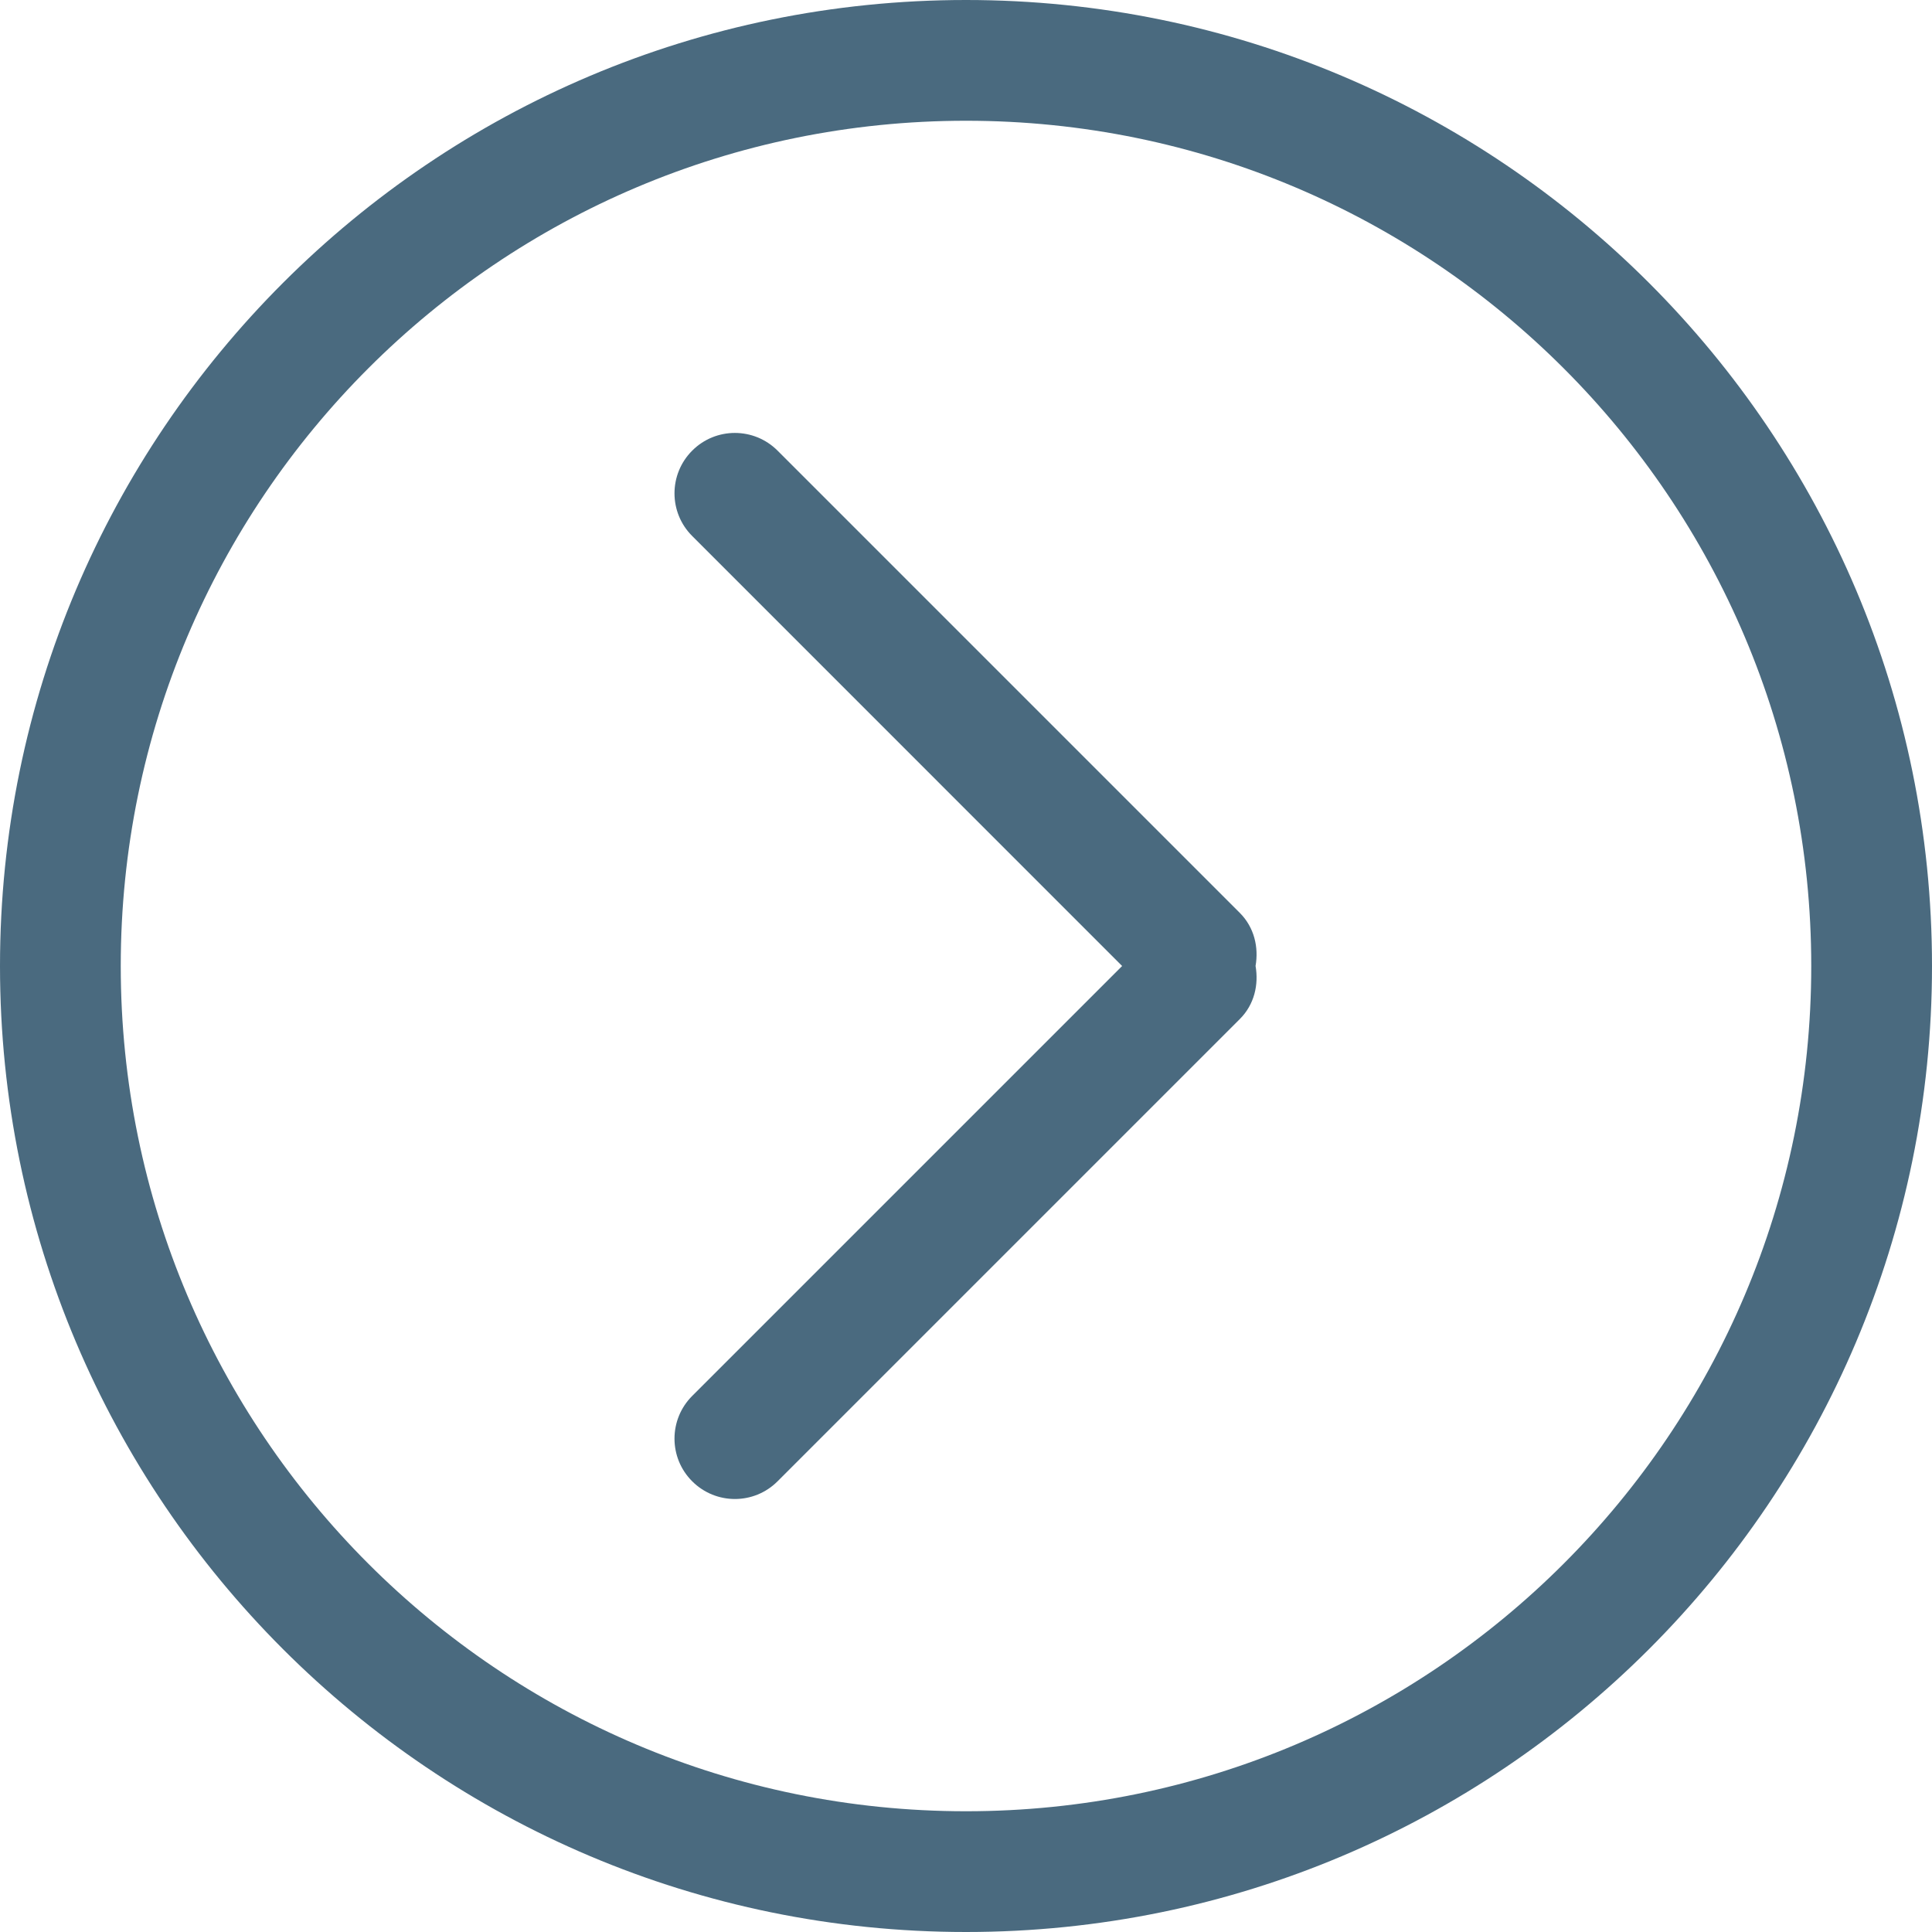
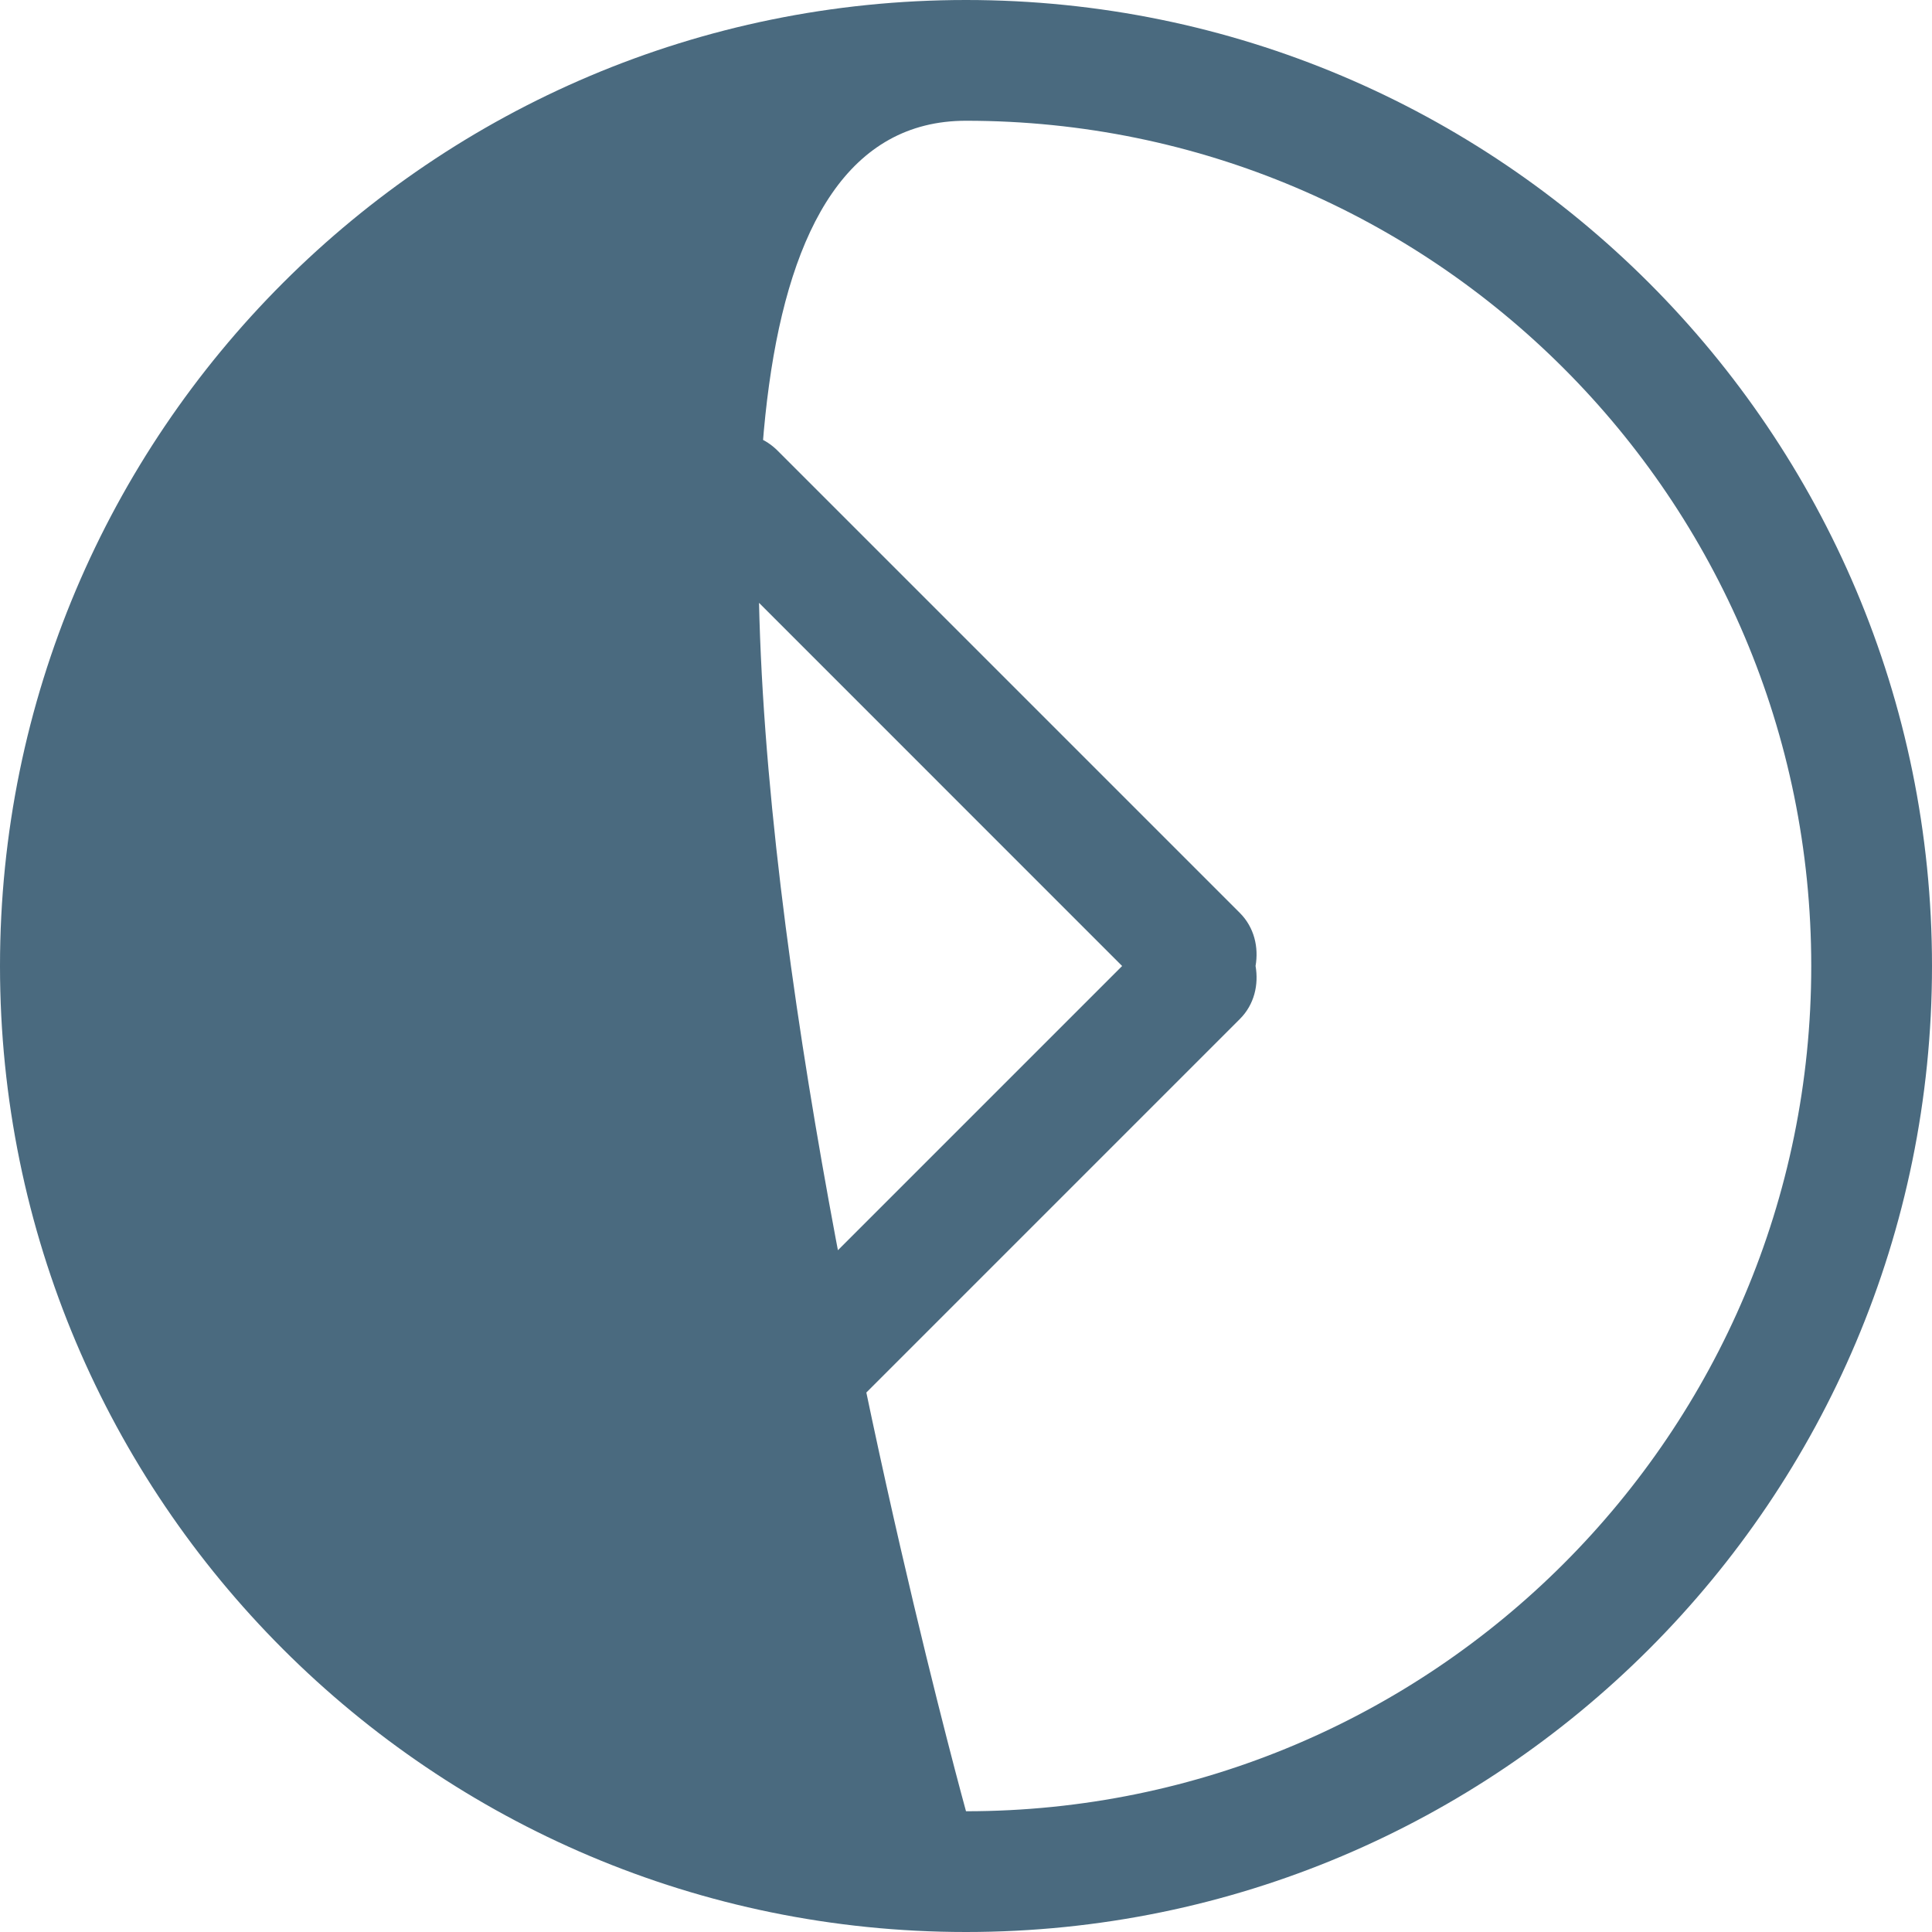
<svg xmlns="http://www.w3.org/2000/svg" width="512" height="512" x="0" y="0" viewBox="0 0 612 612" style="enable-background:new 0 0 512 512" xml:space="preserve" class="">
  <g>
-     <path d="m392.751 289.189-146.44-146.44c-7.478-7.478-19.584-7.478-27.043 0-7.478 7.478-7.478 19.584 0 27.043L355.457 306 219.268 442.189c-7.478 7.478-7.478 19.584 0 27.042 7.478 7.479 19.584 7.479 27.043 0l146.44-146.439c4.59-4.59 6.005-10.863 4.973-16.811 1.032-5.91-.402-12.202-4.973-16.792zM306 0C136.992 0 0 137.012 0 306c0 169.008 136.992 306 306 306s306-136.992 306-306C612 137.012 475.008 0 306 0zm0 573.75C158.125 573.75 38.25 453.875 38.25 306S158.125 38.25 306 38.25 573.75 158.125 573.75 306 453.875 573.75 306 573.75z" fill="#4a6a7f" opacity="1" data-original="#000000" class="" />
+     <path d="m392.751 289.189-146.44-146.44c-7.478-7.478-19.584-7.478-27.043 0-7.478 7.478-7.478 19.584 0 27.043L355.457 306 219.268 442.189c-7.478 7.478-7.478 19.584 0 27.042 7.478 7.479 19.584 7.479 27.043 0l146.44-146.439c4.59-4.59 6.005-10.863 4.973-16.811 1.032-5.91-.402-12.202-4.973-16.792zM306 0C136.992 0 0 137.012 0 306c0 169.008 136.992 306 306 306s306-136.992 306-306C612 137.012 475.008 0 306 0zm0 573.75S158.125 38.25 306 38.25 573.75 158.125 573.75 306 453.875 573.75 306 573.75z" fill="#4a6a7f" opacity="1" data-original="#000000" class="" />
  </g>
</svg>